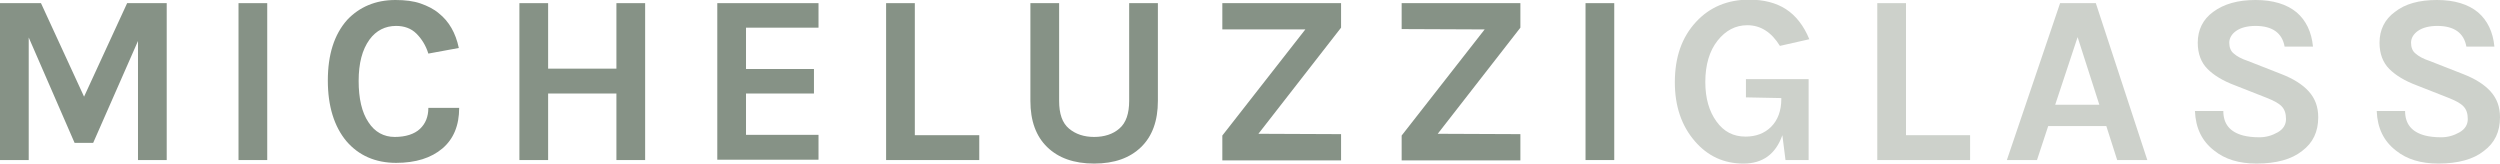
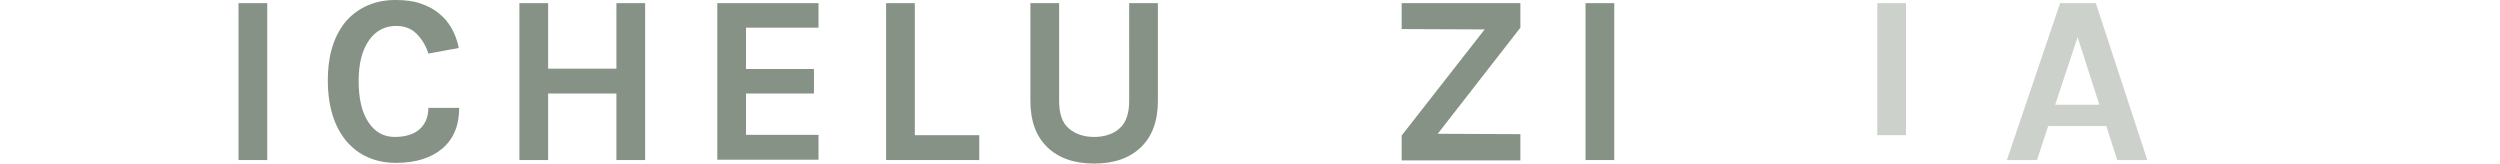
<svg xmlns="http://www.w3.org/2000/svg" version="1.1" id="Layer_1" x="0px" y="0px" viewBox="0 0 713.8 46.7" style="enable-background:new 0 0 713.8 46.7;" xml:space="preserve">
  <style type="text/css">
	.st0{fill:#869286;}
	.st1{fill:#CDD1CB;}
</style>
  <g>
-     <path class="st0" d="M11.7,0.9L24,27.6L36.3,0.9h11.3v44.8h-8.2V11.7L26.6,40.8h-5.3L8.2,10.7v35H0V0.9H11.7z" />
    <path class="st0" d="M68.1,0.9h8.2v44.8h-8.2V0.9z" />
    <path class="st0" d="M112.9,0c2.8,0,5.2,0.3,7.2,1c2,0.7,3.8,1.6,5.2,2.8c2.9,2.3,4.8,5.6,5.7,9.9l-8.7,1.6   c-0.7-2.3-1.9-4.2-3.4-5.7c-1.5-1.5-3.5-2.2-5.8-2.2c-3.1,0-5.7,1.3-7.6,3.9c-2.1,2.9-3.1,6.8-3.1,11.8s0.9,9,2.8,11.8   c1.8,2.8,4.4,4.2,7.5,4.2s5.6-0.8,7.2-2.3c1.6-1.5,2.4-3.5,2.4-6h8.8c0,5-1.6,8.9-4.8,11.6c-3.2,2.7-7.6,4.1-13.2,4.1   c-5.9,0-10.7-2.1-14.2-6.2c-3.5-4.2-5.3-10-5.3-17.3c0-7.4,1.8-13.1,5.5-17.3C102.6,2,107.2,0,112.9,0z" />
    <path class="st0" d="M156.5,0.9v18.7h19.5V0.9h8.2v44.8h-8.2v-19h-19.5v19h-8.2V0.9H156.5z" />
    <path class="st0" d="M204.8,0.9h28.9v7H213v11.8h19.4v7H213v11.8h20.7v7.1h-28.9V0.9z" />
    <path class="st0" d="M261.2,38.6h18.4v7.1h-26.6V0.9h8.2V38.6z" />
    <path class="st0" d="M302.4,0.9v27.9c0,3.7,0.9,6.3,2.8,7.9c1.9,1.6,4.3,2.4,7.2,2.4c2.9,0,5.4-0.8,7.2-2.4   c1.9-1.6,2.8-4.3,2.8-7.9V0.9h8.2v27.9c0,5.7-1.6,10.1-4.8,13.2c-3.2,3.1-7.6,4.7-13.4,4.7c-5.8,0-10.2-1.6-13.4-4.7   c-3.2-3.1-4.8-7.5-4.8-13.2V0.9H302.4z" />
-     <path class="st0" d="M349,38.7l23.7-30.3L349,8.4V0.9h33.9v7l-23.6,30.3l23.6,0.1v7.5H349V38.7z" />
    <path class="st0" d="M400.2,38.7l23.7-30.3l-23.7-0.1V0.9h33.9v7l-23.6,30.3l23.6,0.1v7.5h-33.9V38.7z" />
    <path class="st0" d="M452.7,0.9h8.2v44.8h-8.2V0.9z" />
-     <path class="st1" d="M508.9,38.6c-1.9,5.4-5.6,8.1-11.1,8.1c-5.6,0-10.2-2.1-13.9-6.4c-3.8-4.4-5.7-10-5.7-16.8   c0-7.2,2-12.9,6.1-17.3c3.9-4.2,9-6.3,15.1-6.3c4.2,0,7.7,0.9,10.5,2.7c2.8,1.8,5.1,4.7,6.7,8.6l-8.4,1.9c-2.4-3.9-5.5-5.9-9.3-5.9   c-3.4,0-6.2,1.5-8.5,4.4c-2.3,2.9-3.5,6.9-3.5,11.8c0,4.7,1.1,8.4,3.2,11.3c2.1,2.9,4.8,4.3,8.3,4.3c2.9,0,5.4-0.9,7.3-2.8   c1.9-1.9,2.9-4.6,2.9-7.9v-0.3l-10.1-0.2v-5.2h17.9v23.1h-6.6L508.9,38.6z" />
-     <path class="st1" d="M544.1,38.6h18.4v7.1H536V0.9h8.2V38.6z" />
+     <path class="st1" d="M544.1,38.6h18.4H536V0.9h8.2V38.6z" />
    <path class="st1" d="M588.2,0.9h10.2l14.7,44.8h-8.6l-3.1-9.7h-16.6l-3.2,9.7h-8.6L588.2,0.9z M586.8,29.9h12.6l-6.2-19.3   L586.8,29.9z" />
-     <path class="st1" d="M652.3,13.3c-0.7-3.9-3.5-5.9-8.3-5.9c-2.3,0-4.2,0.5-5.5,1.4c-1.3,0.9-2,2.1-2,3.4c0,1.3,0.4,2.4,1.3,3.1   c0.9,0.8,2.2,1.5,4,2.1l9.7,3.8c3.3,1.3,5.9,2.9,7.7,4.9c1.8,2,2.7,4.4,2.7,7.4c0,4.1-1.5,7.3-4.6,9.6c-3,2.4-7.4,3.6-13,3.6   c-5,0-9-1.2-12.1-3.7c-3.5-2.7-5.3-6.4-5.5-11.3h8.1c0,3.7,1.9,6,5.7,7c1.2,0.3,2.7,0.5,4.6,0.5c1.9,0,3.6-0.5,5.2-1.4   c1.6-0.9,2.4-2.2,2.4-3.8c0-1.6-0.4-2.8-1.3-3.7c-0.9-0.9-2.3-1.6-4.3-2.4l-8.9-3.5c-3.5-1.3-6.1-2.9-7.9-4.7   c-1.8-1.8-2.8-4.3-2.8-7.5c0-3.7,1.5-6.7,4.4-8.8C635,1.1,639,0,644,0c5,0,8.9,1.2,11.7,3.5c2.7,2.3,4.3,5.6,4.7,9.8H652.3z" />
-     <path class="st1" d="M704.2,13.3c-0.7-3.9-3.5-5.9-8.3-5.9c-2.3,0-4.2,0.5-5.5,1.4c-1.3,0.9-2,2.1-2,3.4c0,1.3,0.4,2.4,1.3,3.1   c0.9,0.8,2.2,1.5,4,2.1l9.7,3.8c3.3,1.3,5.9,2.9,7.7,4.9c1.8,2,2.7,4.4,2.7,7.4c0,4.1-1.5,7.3-4.6,9.6c-3,2.4-7.4,3.6-13,3.6   c-5,0-9-1.2-12.1-3.7c-3.5-2.7-5.3-6.4-5.5-11.3h8.1c0,3.7,1.9,6,5.7,7c1.2,0.3,2.7,0.5,4.6,0.5c1.9,0,3.6-0.5,5.2-1.4   c1.6-0.9,2.4-2.2,2.4-3.8c0-1.6-0.4-2.8-1.3-3.7c-0.9-0.9-2.3-1.6-4.3-2.4l-8.9-3.5c-3.5-1.3-6.1-2.9-7.9-4.7   c-1.8-1.8-2.8-4.3-2.8-7.5c0-3.7,1.5-6.7,4.4-8.8c2.9-2.3,6.9-3.4,12-3.4c5,0,8.9,1.2,11.7,3.5c2.7,2.3,4.3,5.6,4.7,9.8H704.2z" />
  </g>
</svg>